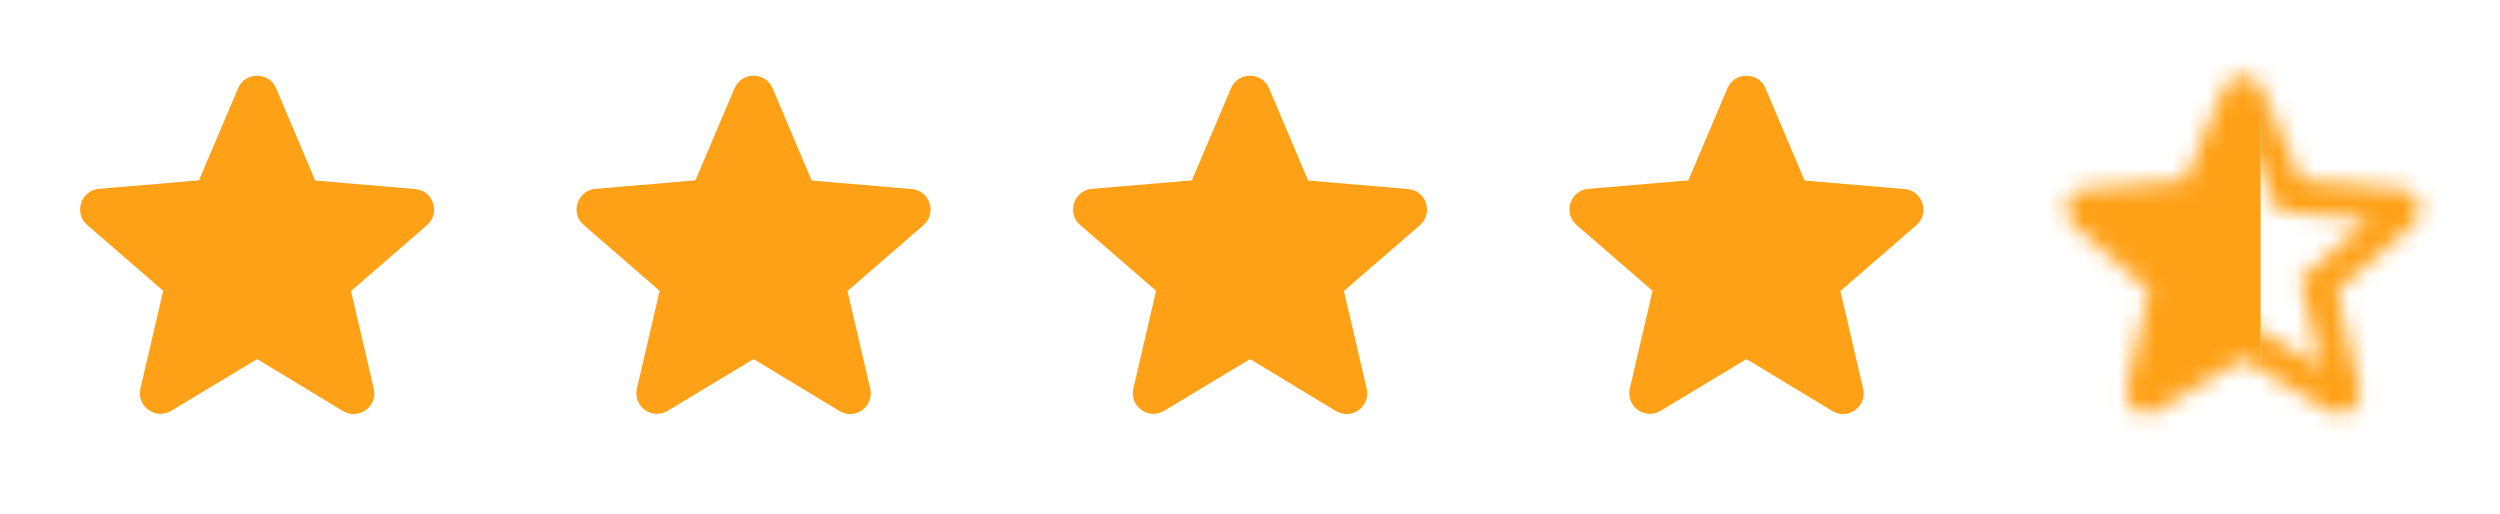
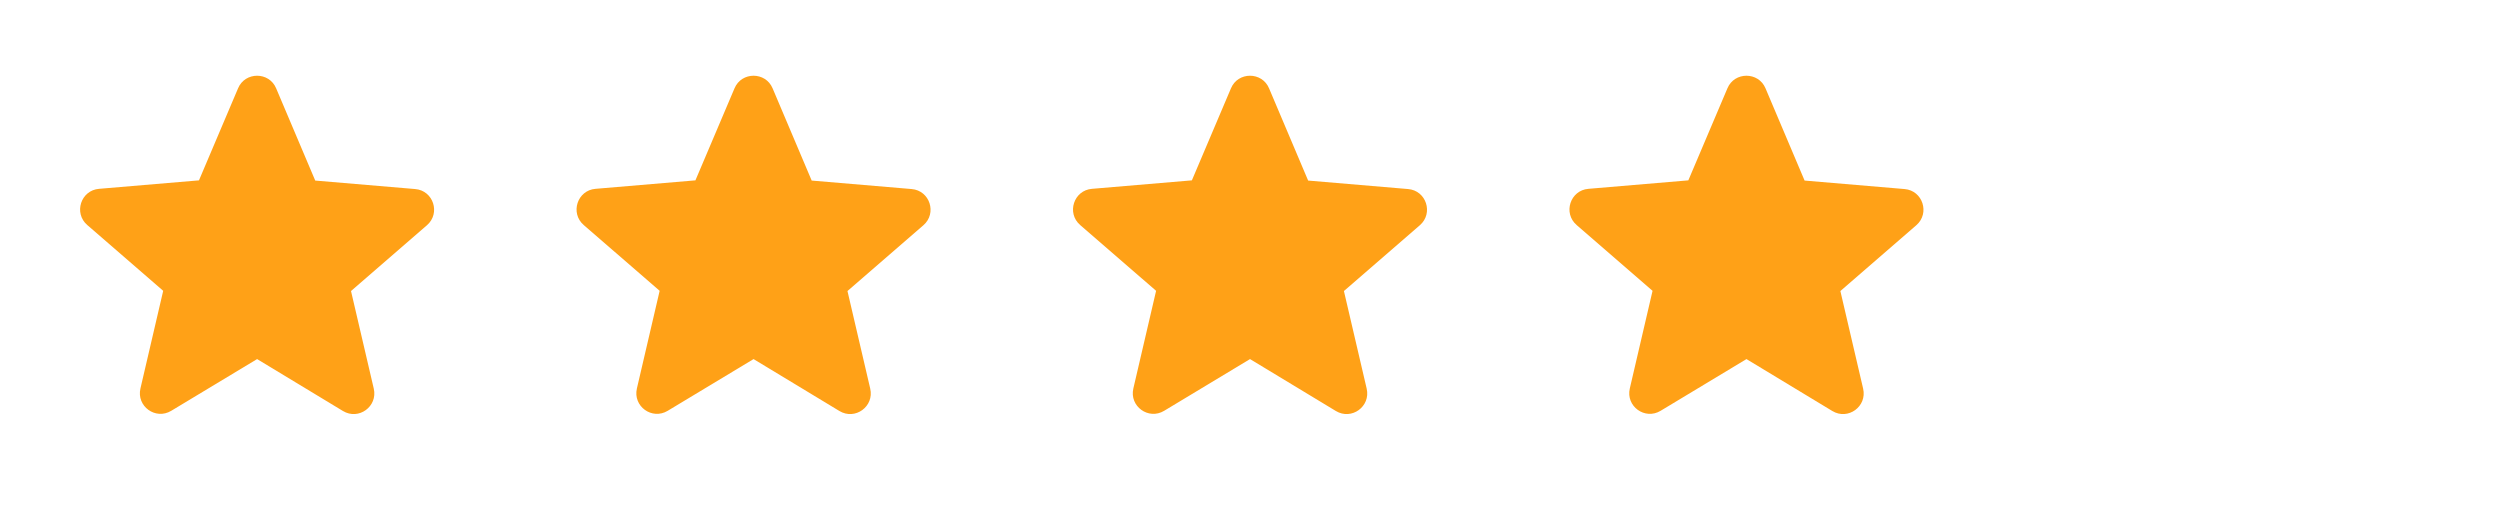
<svg xmlns="http://www.w3.org/2000/svg" width="141" height="29" viewBox="0 0 141 29" fill="none">
  <g clip-path="url(#clip0_19283_103501)">
    <path d="M14.501 20.252L19.342 23.18C20.229 23.717 21.314 22.924 21.081 21.92L19.797 16.414L24.079 12.704C24.861 12.027 24.441 10.744 23.414 10.662L17.779 10.184L15.574 4.98C15.177 4.035 13.824 4.035 13.427 4.98L11.222 10.172L5.587 10.65C4.561 10.732 4.141 12.015 4.922 12.692L9.204 16.402L7.921 21.909C7.687 22.912 8.772 23.705 9.659 23.169L14.501 20.252Z" fill="#FFA117" />
  </g>
  <g clip-path="url(#clip1_19283_103501)">
    <path d="M42.501 20.252L47.342 23.18C48.229 23.717 49.314 22.924 49.081 21.92L47.797 16.414L52.079 12.704C52.861 12.027 52.441 10.744 51.414 10.662L45.779 10.184L43.574 4.98C43.177 4.035 41.824 4.035 41.427 4.98L39.222 10.172L33.587 10.65C32.561 10.732 32.141 12.015 32.922 12.692L37.204 16.402L35.921 21.909C35.687 22.912 36.772 23.705 37.659 23.169L42.501 20.252Z" fill="#FFA117" />
  </g>
  <g clip-path="url(#clip2_19283_103501)">
    <path d="M70.501 20.252L75.342 23.18C76.229 23.717 77.314 22.924 77.081 21.92L75.797 16.414L80.079 12.704C80.861 12.027 80.441 10.744 79.414 10.662L73.779 10.184L71.574 4.98C71.177 4.035 69.824 4.035 69.427 4.98L67.222 10.172L61.587 10.65C60.561 10.732 60.141 12.015 60.922 12.692L65.204 16.402L63.921 21.909C63.687 22.912 64.772 23.705 65.659 23.169L70.501 20.252Z" fill="#FFA117" />
  </g>
  <g clip-path="url(#clip3_19283_103501)">
    <path d="M98.501 20.252L103.342 23.18C104.229 23.717 105.314 22.924 105.081 21.92L103.797 16.414L108.079 12.704C108.861 12.027 108.441 10.744 107.414 10.662L101.779 10.184L99.574 4.98C99.177 4.035 97.824 4.035 97.427 4.98L95.222 10.172L89.587 10.65C88.561 10.732 88.141 12.015 88.922 12.692L93.204 16.402L91.921 21.909C91.687 22.912 92.772 23.705 93.659 23.169L98.501 20.252Z" fill="#FFA117" />
  </g>
  <mask id="mask0_19283_103501" style="mask-type:alpha" maskUnits="userSpaceOnUse" x="112" y="0" width="29" height="29">
    <g clip-path="url(#clip4_19283_103501)">
      <path d="M126.501 20.252L131.342 23.18C132.229 23.717 133.314 22.924 133.081 21.92L131.797 16.414L136.079 12.704C136.861 12.027 136.441 10.744 135.414 10.662L129.779 10.184L127.574 4.98C127.177 4.035 125.824 4.035 125.427 4.98L123.222 10.172L117.587 10.65C116.561 10.732 116.141 12.015 116.922 12.692L121.204 16.402L119.921 21.909C119.687 22.912 120.772 23.705 121.659 23.169L126.501 20.252Z" fill="#FFA117" />
    </g>
  </mask>
  <g mask="url(#mask0_19283_103501)">
    <rect x="112.5" y="0.104" width="15" height="28" fill="#FFA117" />
  </g>
  <mask id="mask1_19283_103501" style="mask-type:alpha" maskUnits="userSpaceOnUse" x="112" y="0" width="29" height="29">
    <g clip-path="url(#clip5_19283_103501)">
      <path d="M135.426 10.65L129.779 10.16L127.574 4.969C127.177 4.024 125.824 4.024 125.427 4.969L123.222 10.172L117.587 10.65C116.561 10.732 116.141 12.015 116.922 12.692L121.204 16.402L119.921 21.909C119.687 22.912 120.772 23.705 121.659 23.169L126.501 20.252L131.342 23.18C132.229 23.717 133.314 22.924 133.081 21.92L131.797 16.402L136.079 12.692C136.861 12.015 136.452 10.732 135.426 10.65ZM126.501 18.07L122.114 20.718L123.281 15.725L119.407 12.365L124.517 11.922L126.501 7.22L128.496 11.934L133.606 12.377L129.732 15.737L130.899 20.73L126.501 18.07Z" fill="#FFA117" />
    </g>
  </mask>
  <g mask="url(#mask1_19283_103501)">
    <rect x="127.5" y="0.104" width="13" height="28" fill="#FFA117" />
  </g>
  <defs>
    <clipPath id="clip0_19283_103501">
      <rect width="28" height="28" fill="white" transform="translate(0.5 0.104)" />
    </clipPath>
    <clipPath id="clip1_19283_103501">
      <rect width="28" height="28" fill="white" transform="translate(28.5 0.104)" />
    </clipPath>
    <clipPath id="clip2_19283_103501">
      <rect width="28" height="28" fill="white" transform="translate(56.5 0.104)" />
    </clipPath>
    <clipPath id="clip3_19283_103501">
      <rect width="28" height="28" fill="white" transform="translate(84.5 0.104)" />
    </clipPath>
    <clipPath id="clip4_19283_103501">
-       <rect width="28" height="28" fill="white" transform="translate(112.5 0.104)" />
-     </clipPath>
+       </clipPath>
    <clipPath id="clip5_19283_103501">
-       <rect width="28" height="28" fill="white" transform="translate(112.5 0.104)" />
-     </clipPath>
+       </clipPath>
  </defs>
</svg>